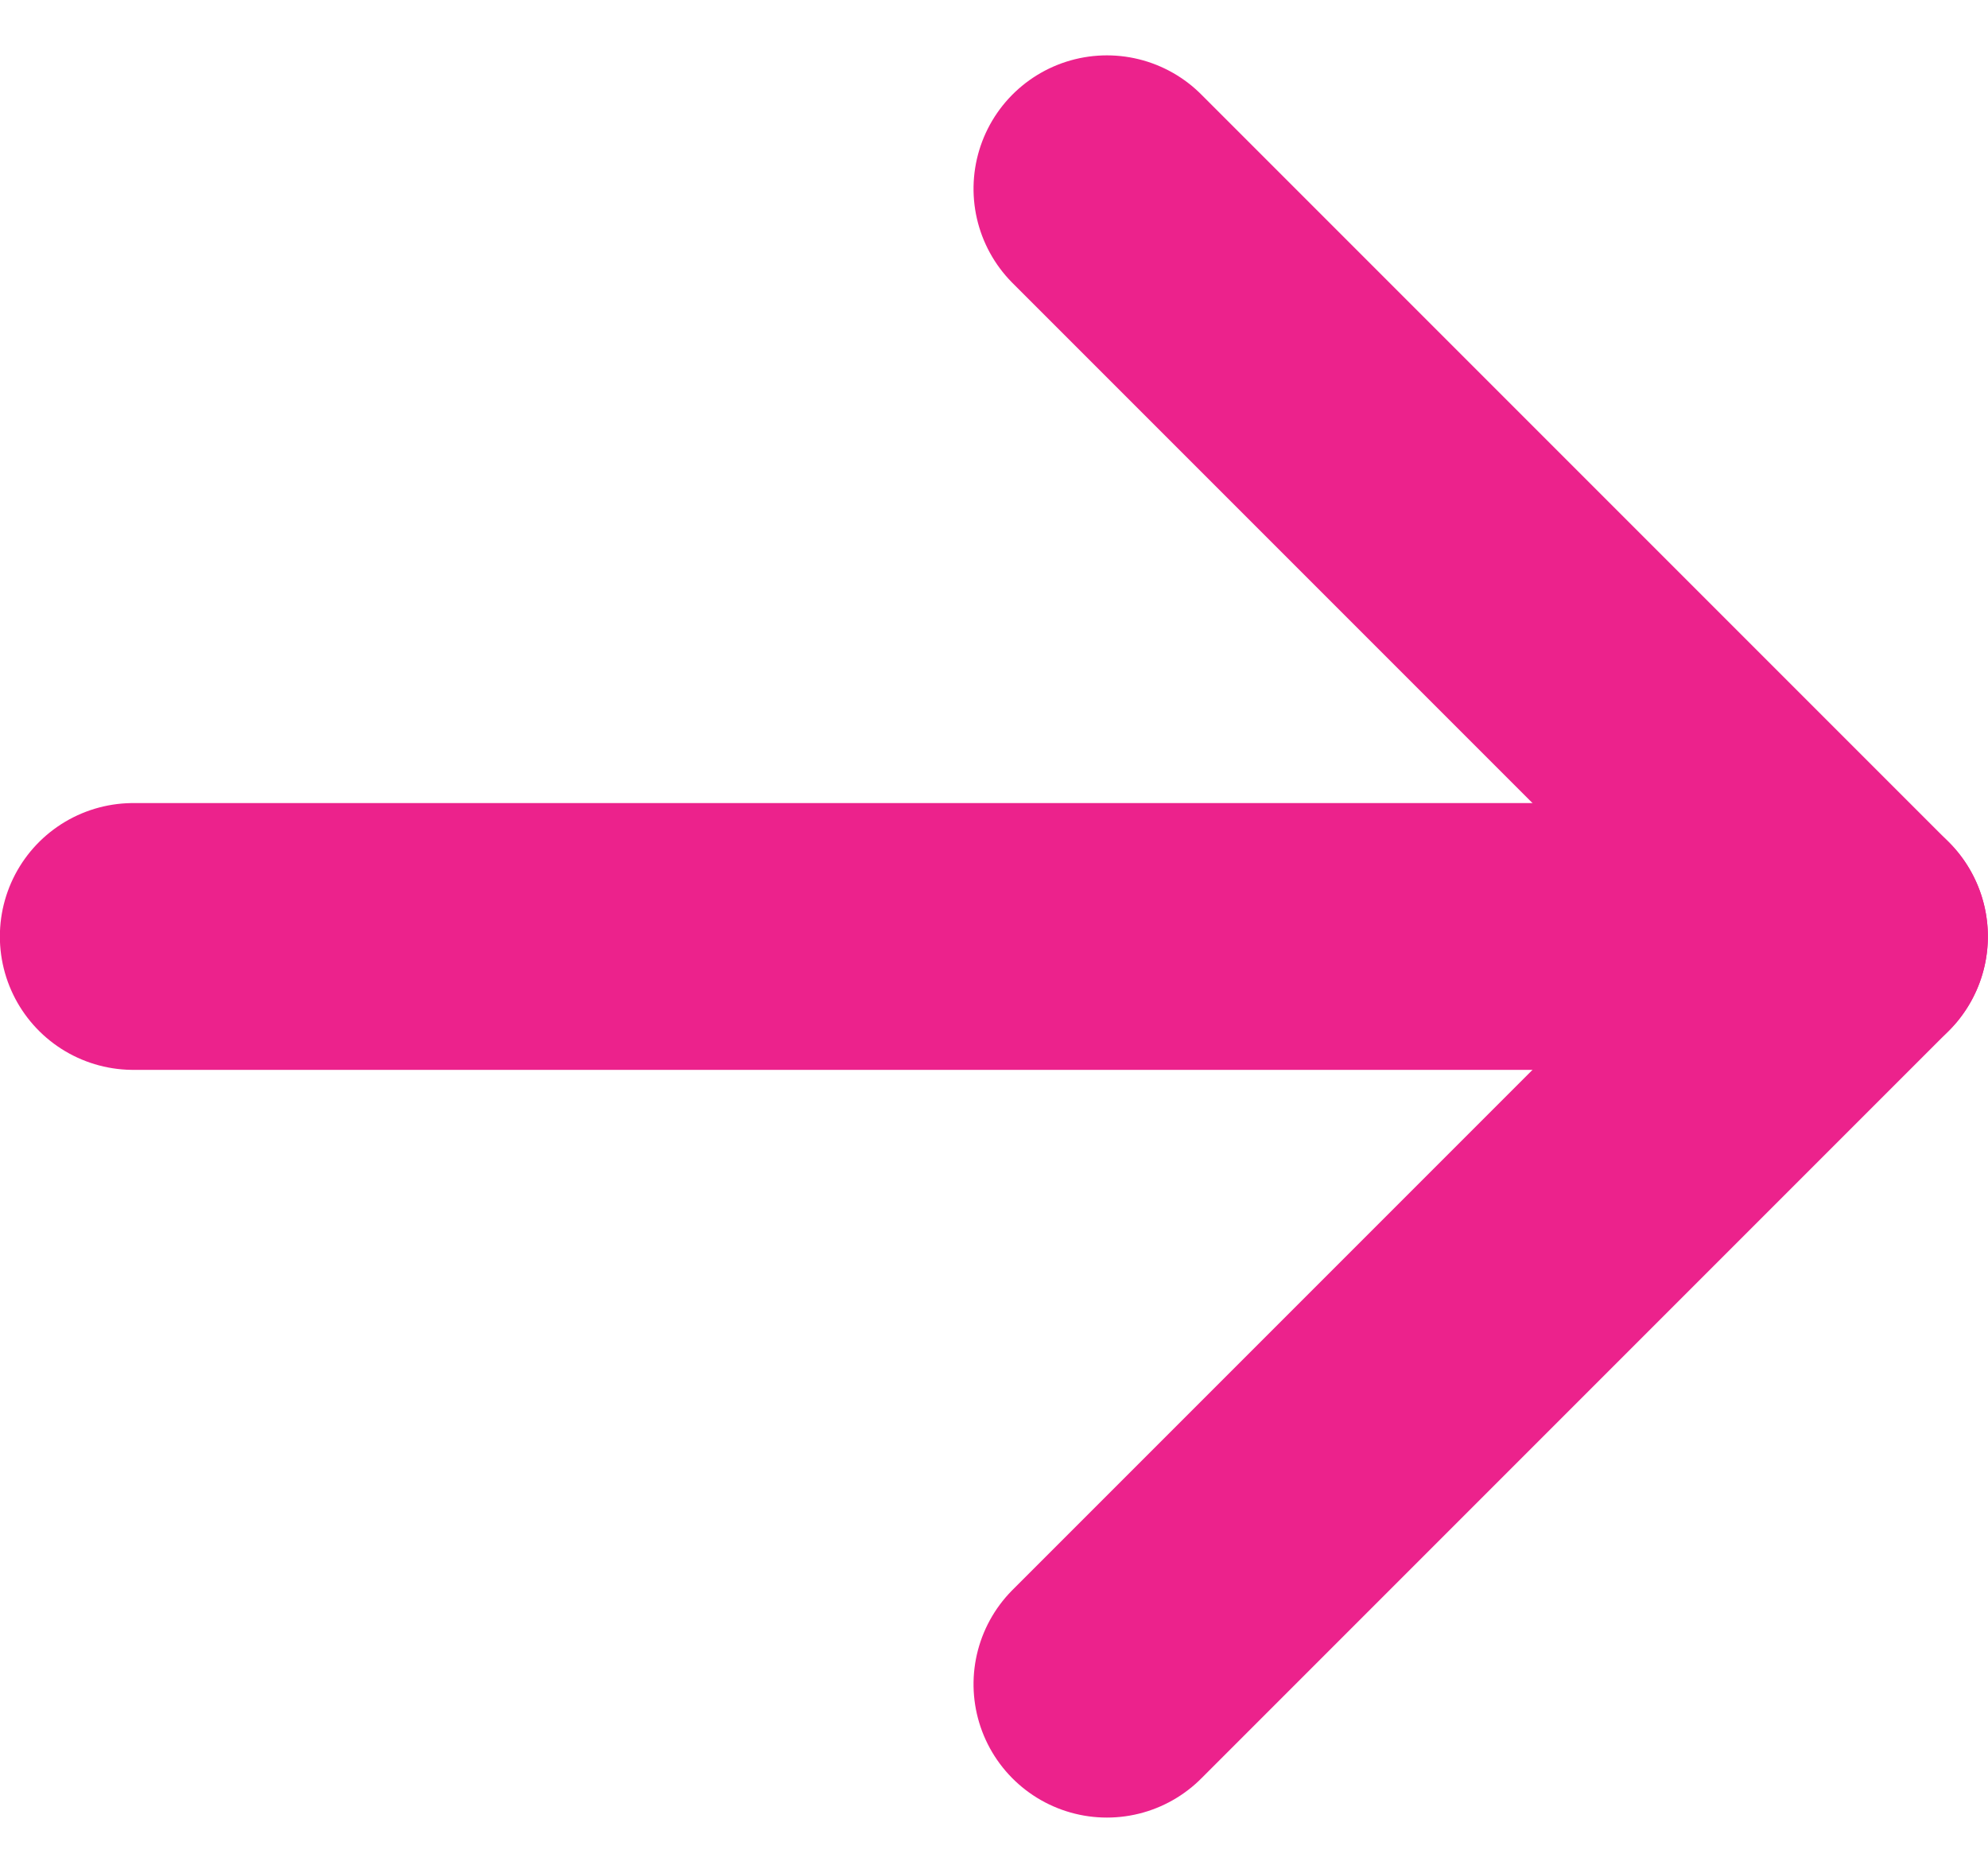
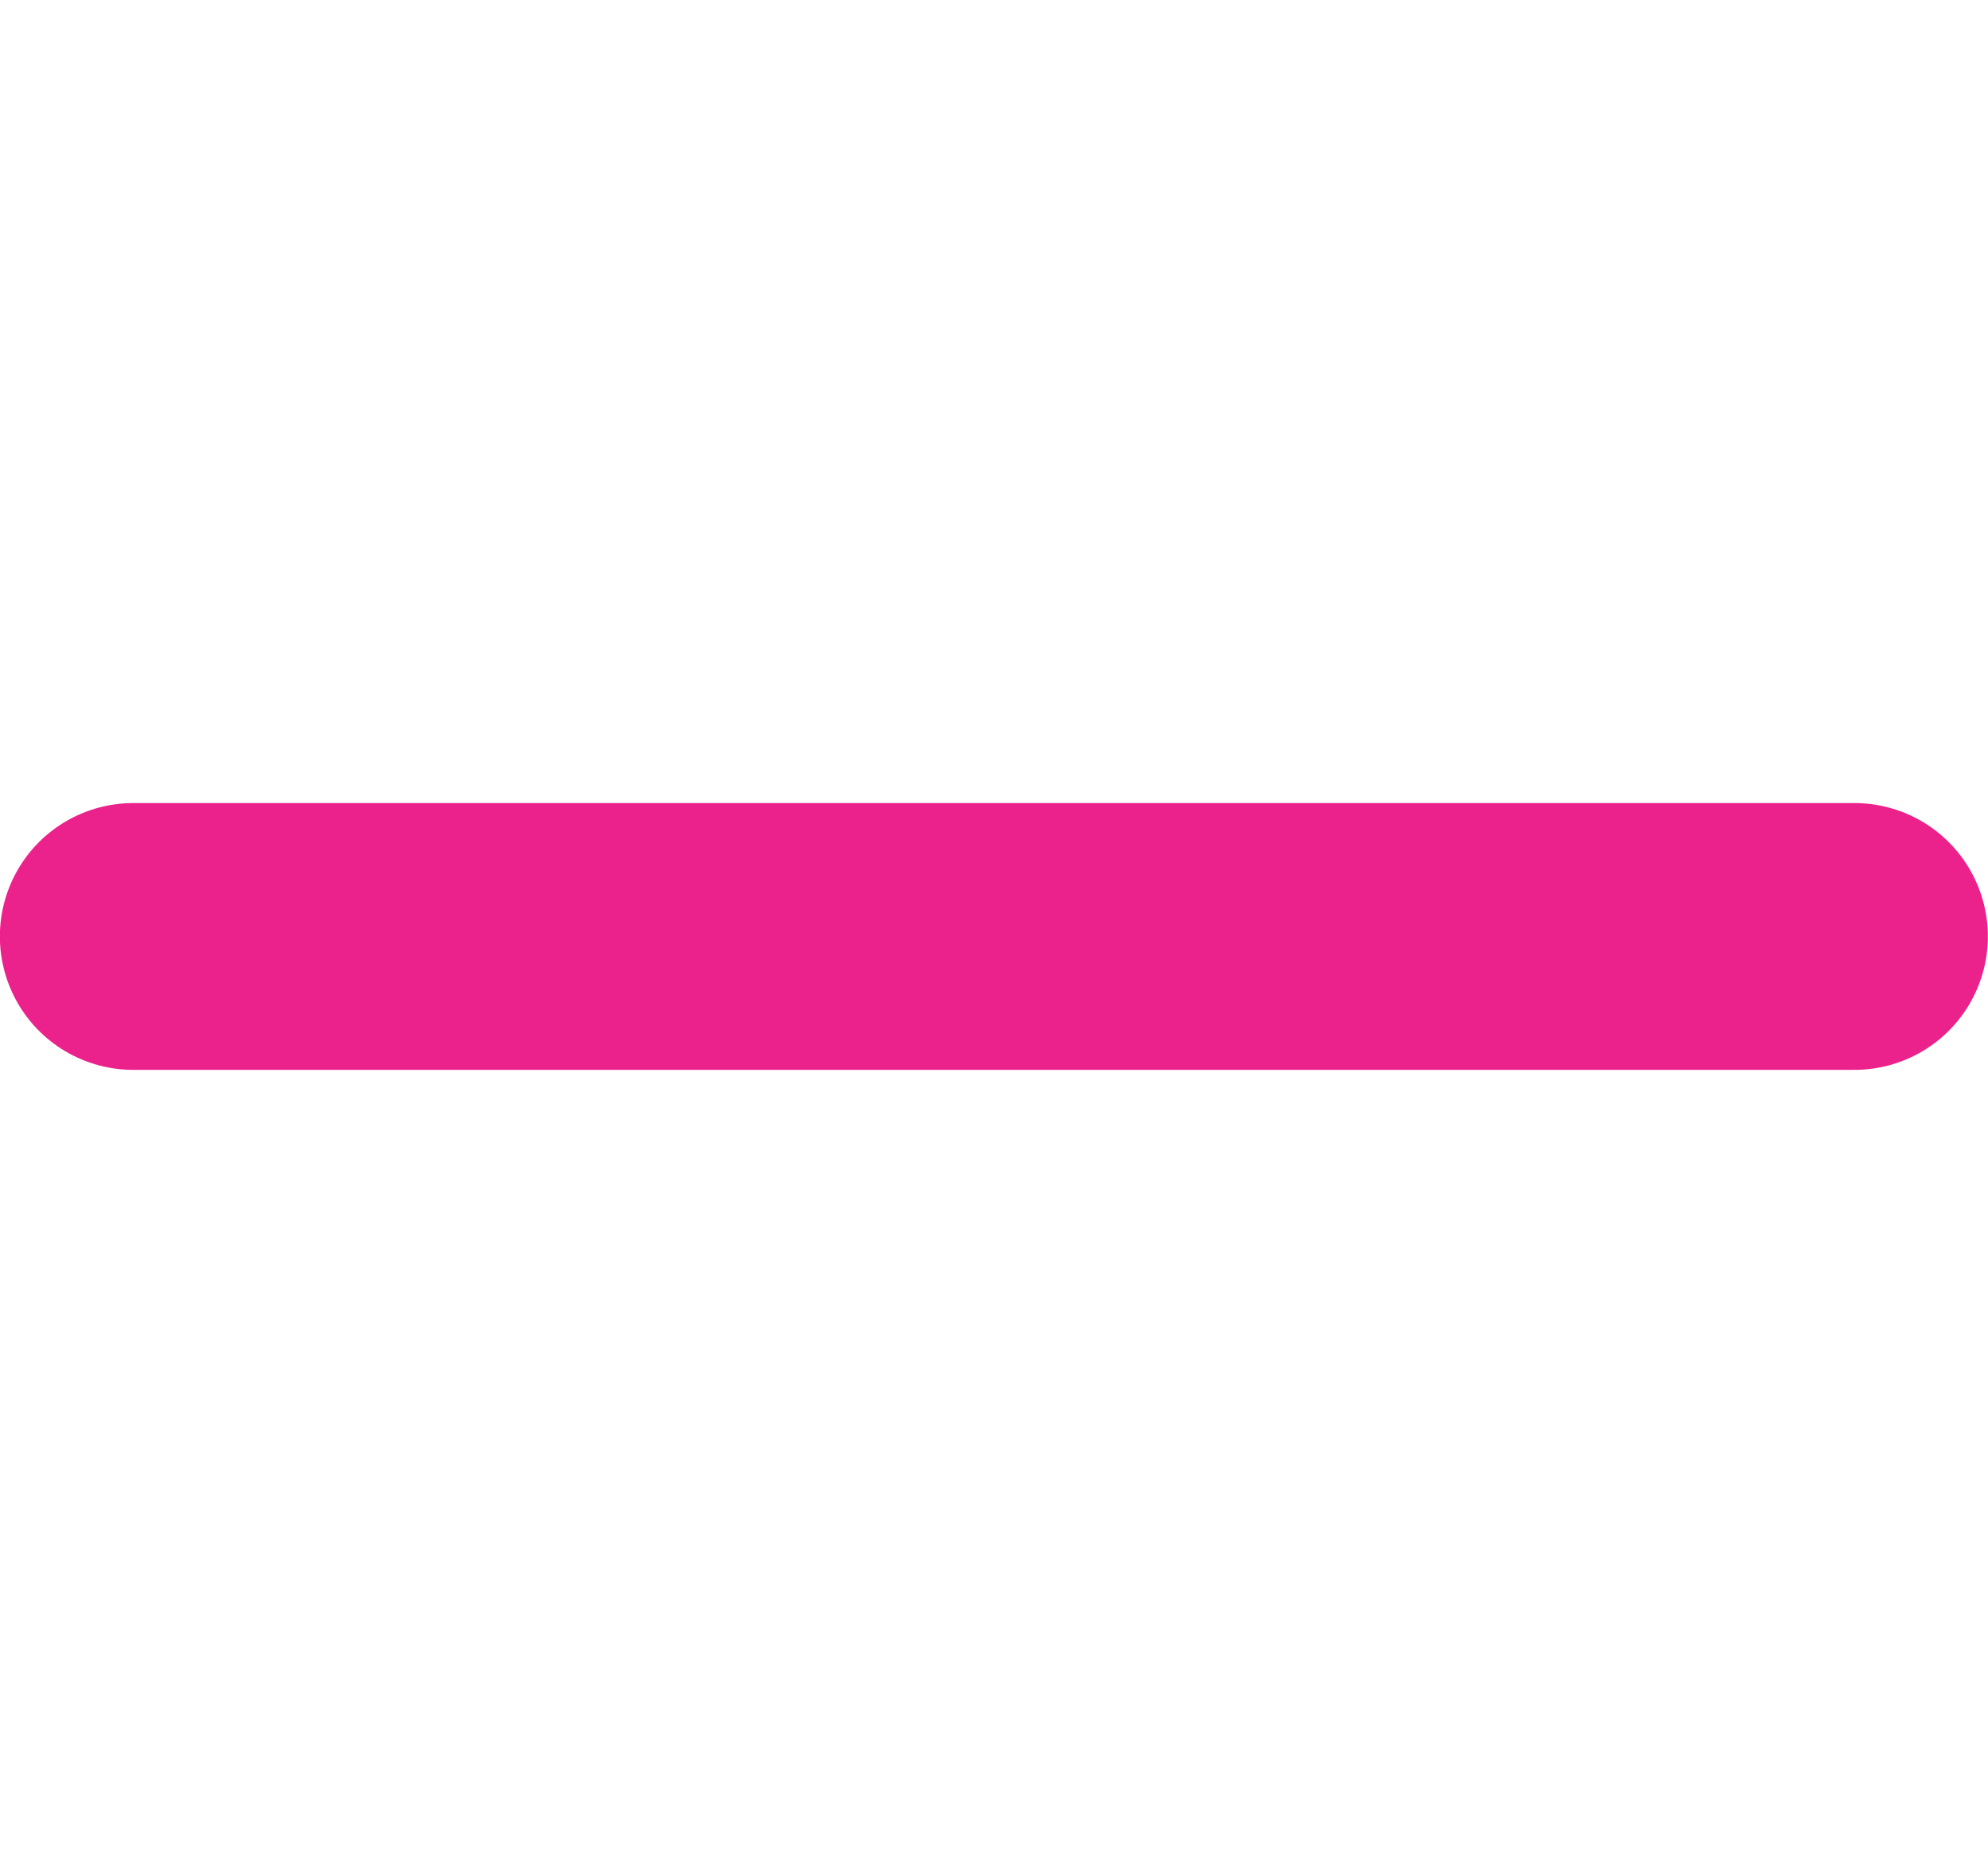
<svg xmlns="http://www.w3.org/2000/svg" width="14.905" height="14.039" viewBox="0 0 14.905 14.039">
  <g transform="translate(-894.898 -1981.98)">
-     <path d="M1379.189-114.731l5.605,5.605,5.605-5.605" transform="translate(1017.928 3373.794) rotate(-90)" fill="none" stroke="#ec228c" stroke-linecap="round" stroke-linejoin="round" stroke-width="2" />
    <path d="M1250.415,928H1237.51" transform="translate(-341.613 1061)" fill="none" stroke="#ec228c" stroke-linecap="round" stroke-width="2" />
  </g>
</svg>